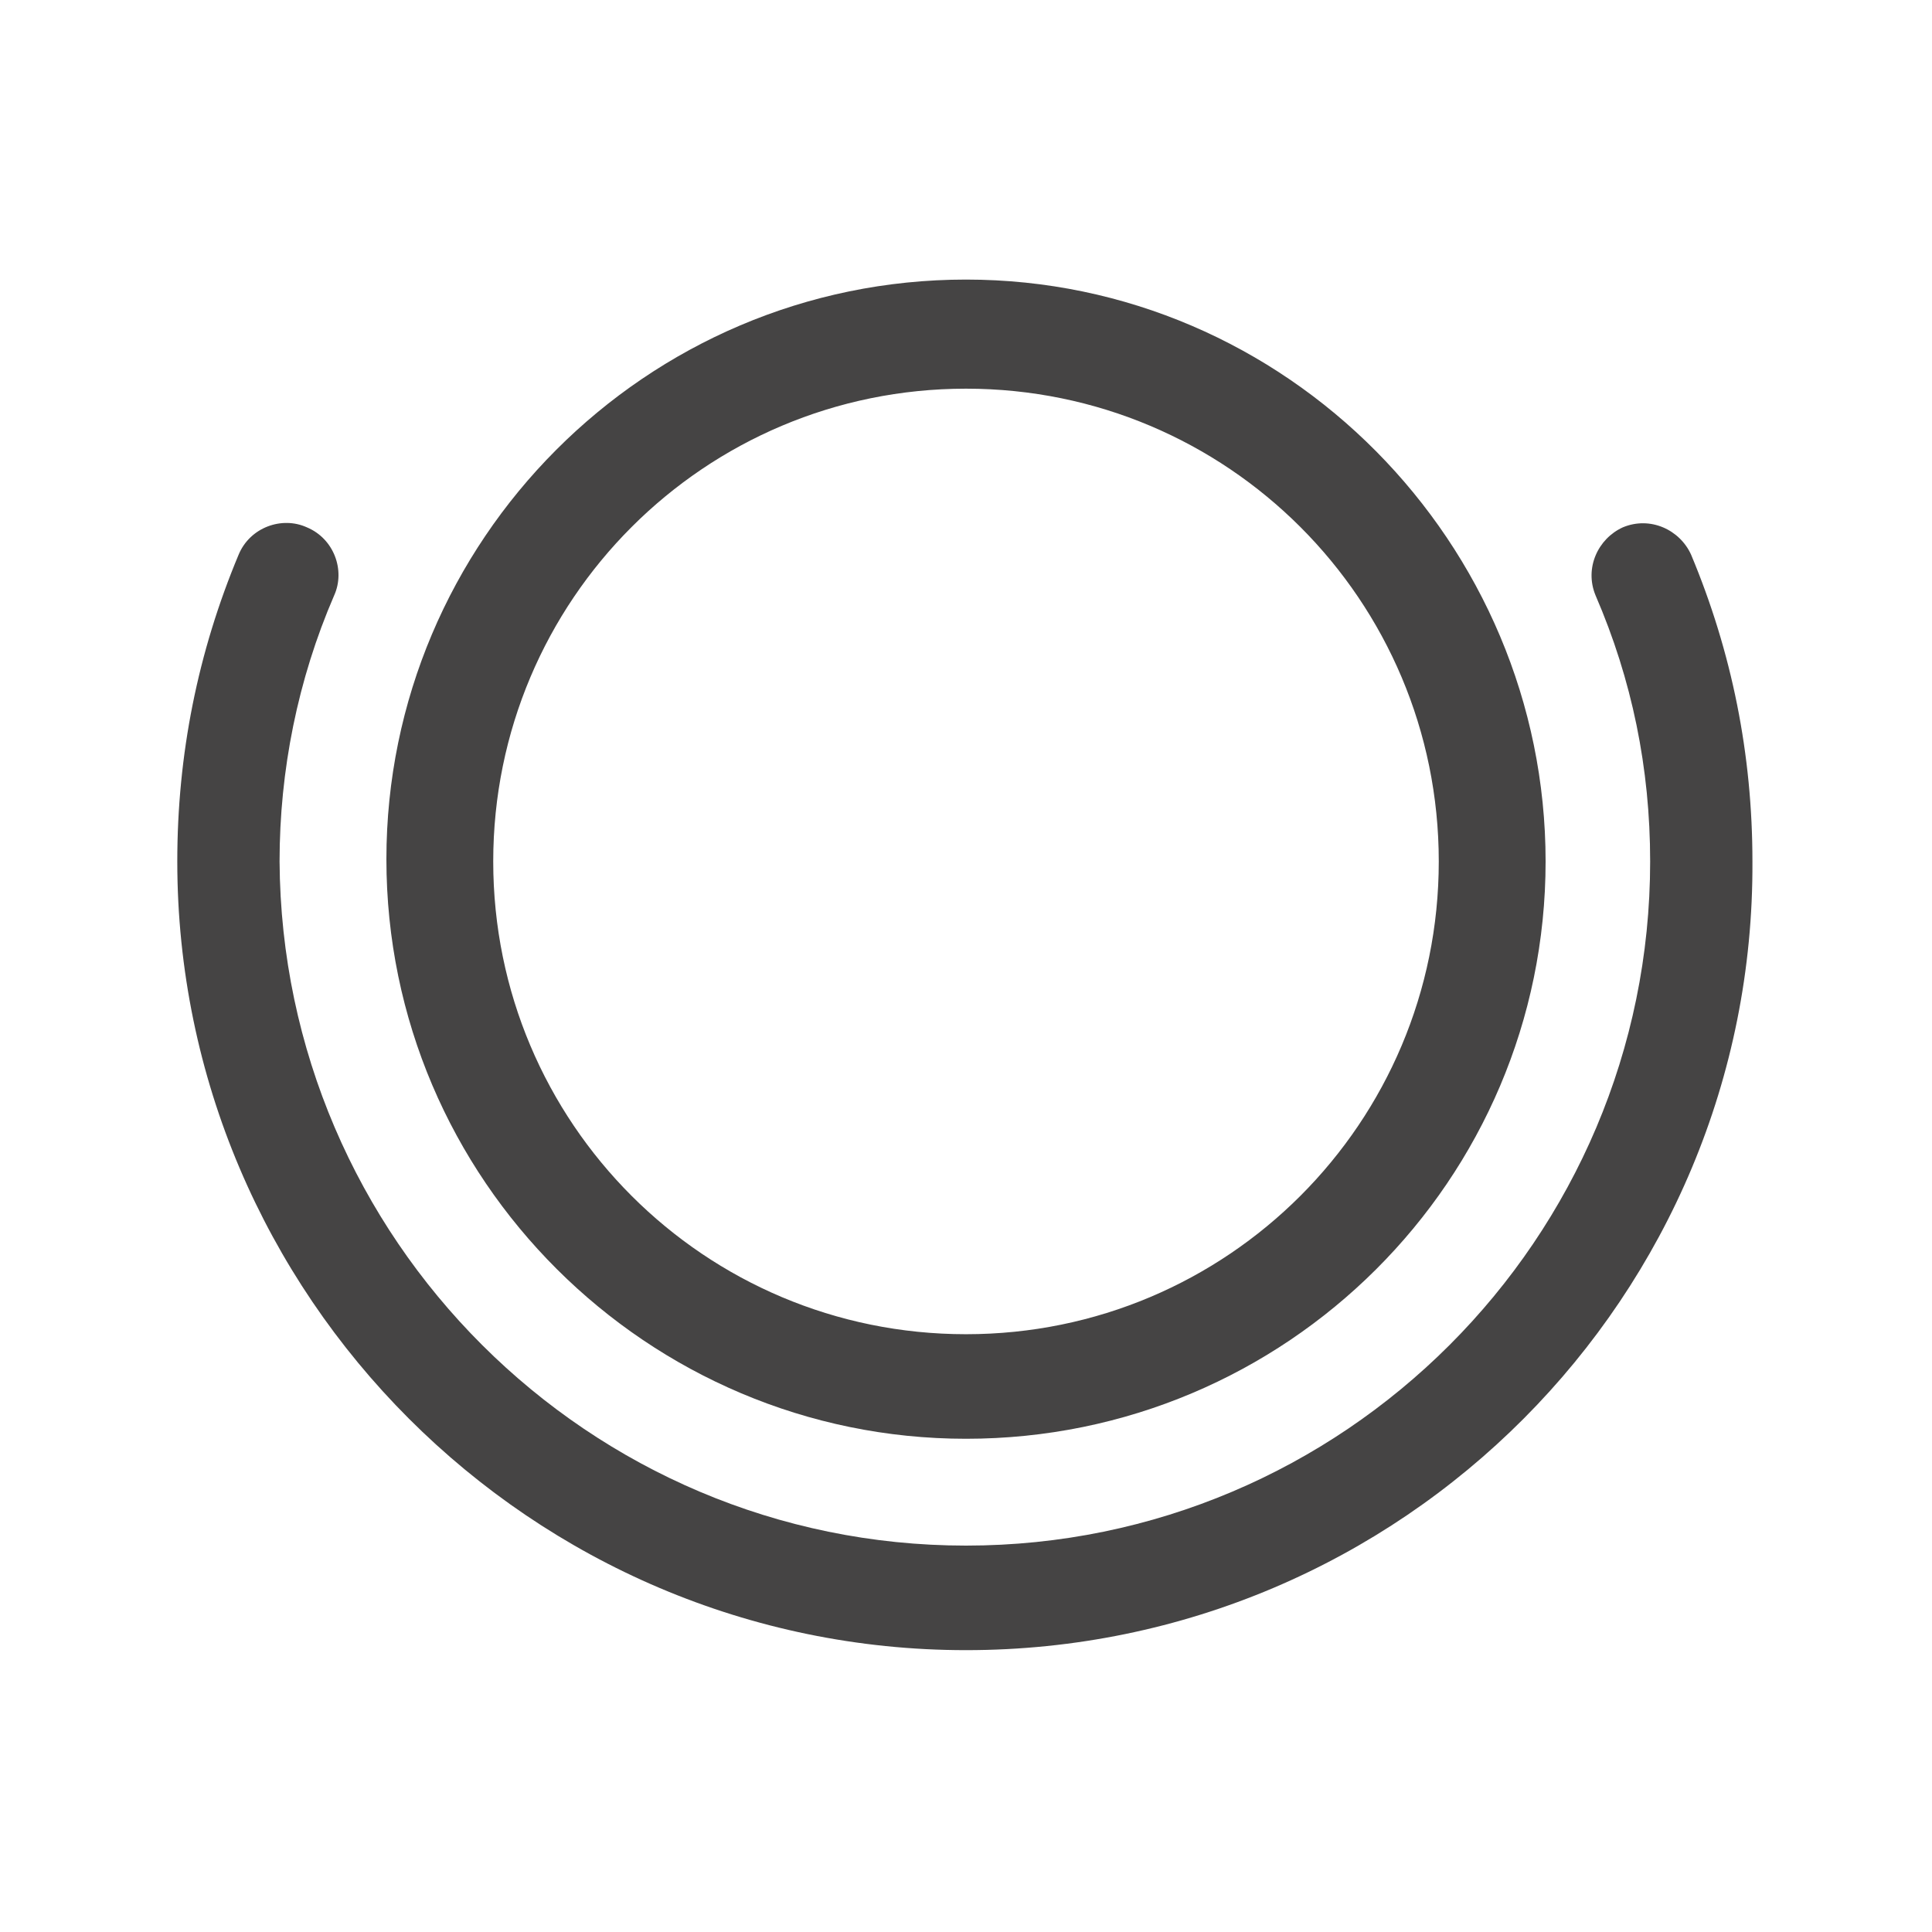
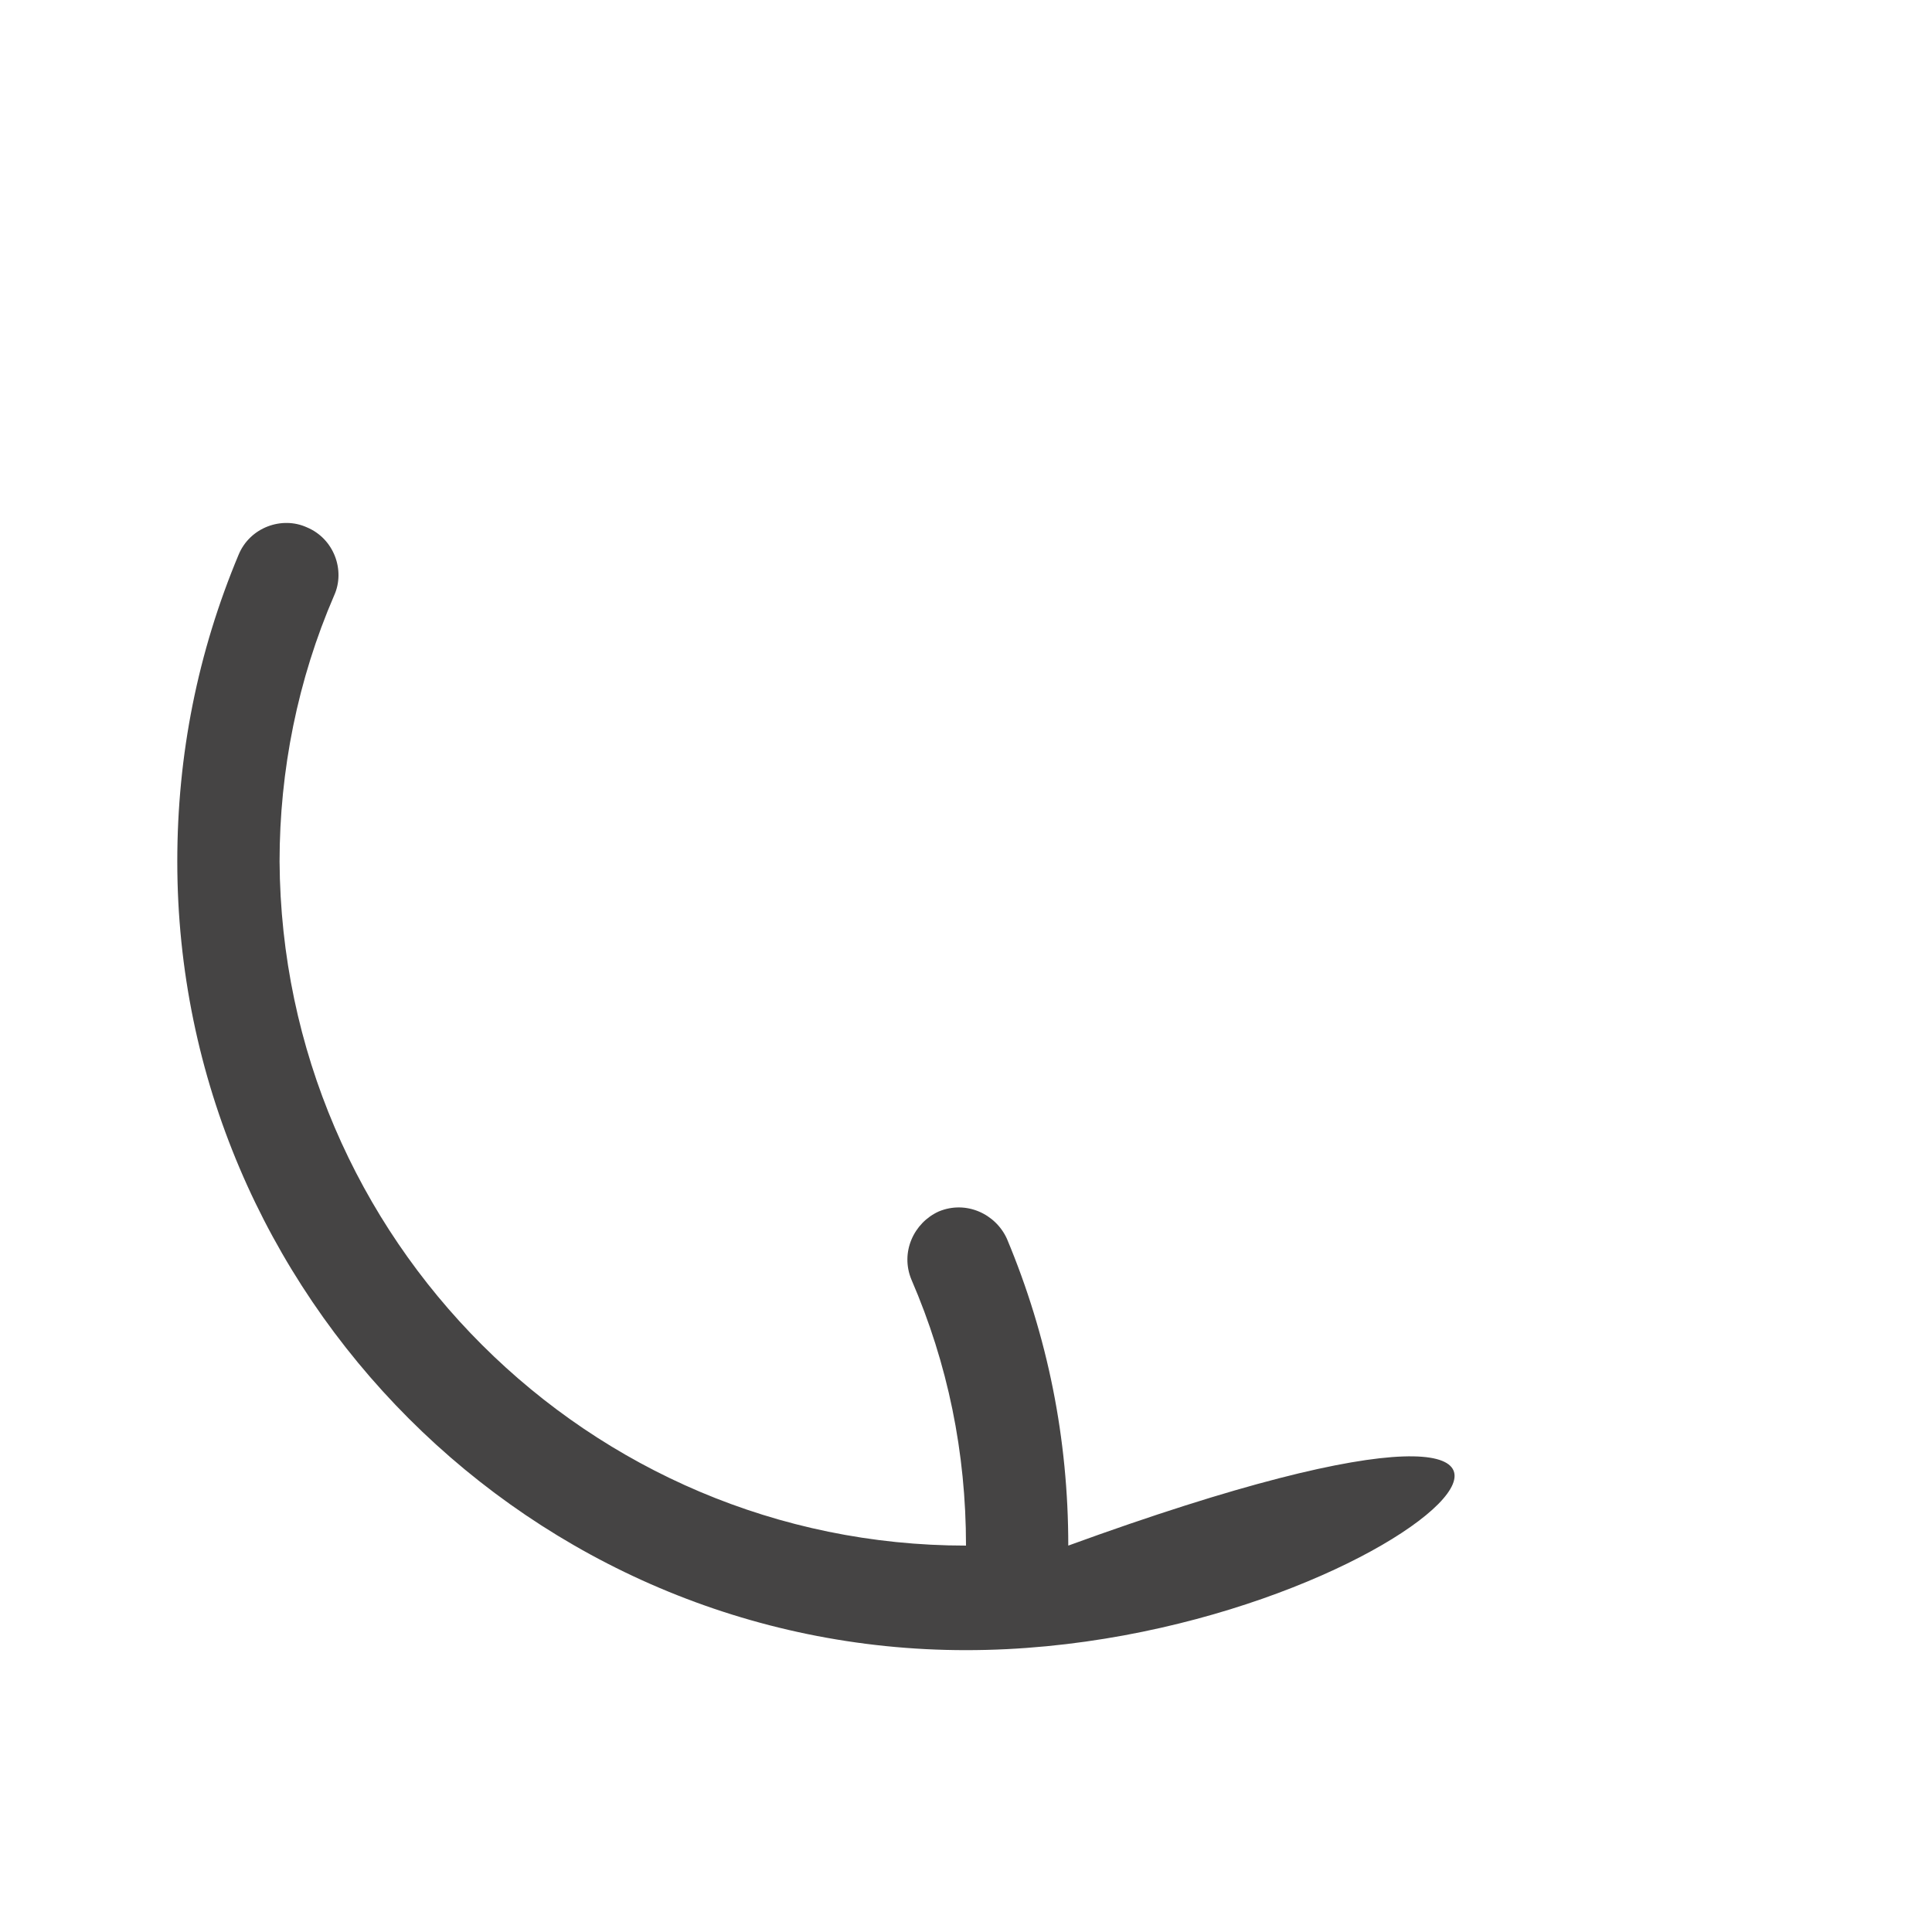
<svg xmlns="http://www.w3.org/2000/svg" version="1.1" id="Ebene_1" x="0px" y="0px" viewBox="0 0 85 85" style="enable-background:new 0 0 85 85;" xml:space="preserve">
  <style type="text/css">
	.st0{fill:#454444;}
</style>
  <g>
-     <path class="st0" d="M42.5,63.3c-14,0-25.5-11.4-25.5-25.5c0-14,11.4-25.5,25.5-25.5S68,23.9,68,37.9S56.6,63.3,42.5,63.3z    M42.5,17.1c-11.5,0-20.8,9.3-20.8,20.8S31,58.7,42.5,58.7s20.8-9.3,20.8-20.8S54,17.1,42.5,17.1z" />
-     <path class="st0" d="M42.5,72.6C23.4,72.6,7.8,57,7.8,37.9c0-4.7,0.9-9.2,2.7-13.5c0.5-1.2,1.9-1.7,3-1.2c1.2,0.5,1.7,1.9,1.2,3   c-1.6,3.7-2.4,7.7-2.4,11.7C12.4,54.5,25.9,68,42.5,68s30.1-13.5,30.1-30.1c0-4.1-0.8-8-2.4-11.7c-0.5-1.2,0.1-2.5,1.2-3   c1.2-0.5,2.5,0.1,3,1.2c1.8,4.3,2.7,8.8,2.7,13.5C77.2,57,61.7,72.6,42.5,72.6z" />
+     <path class="st0" d="M42.5,72.6C23.4,72.6,7.8,57,7.8,37.9c0-4.7,0.9-9.2,2.7-13.5c0.5-1.2,1.9-1.7,3-1.2c1.2,0.5,1.7,1.9,1.2,3   c-1.6,3.7-2.4,7.7-2.4,11.7C12.4,54.5,25.9,68,42.5,68c0-4.1-0.8-8-2.4-11.7c-0.5-1.2,0.1-2.5,1.2-3   c1.2-0.5,2.5,0.1,3,1.2c1.8,4.3,2.7,8.8,2.7,13.5C77.2,57,61.7,72.6,42.5,72.6z" />
  </g>
</svg>